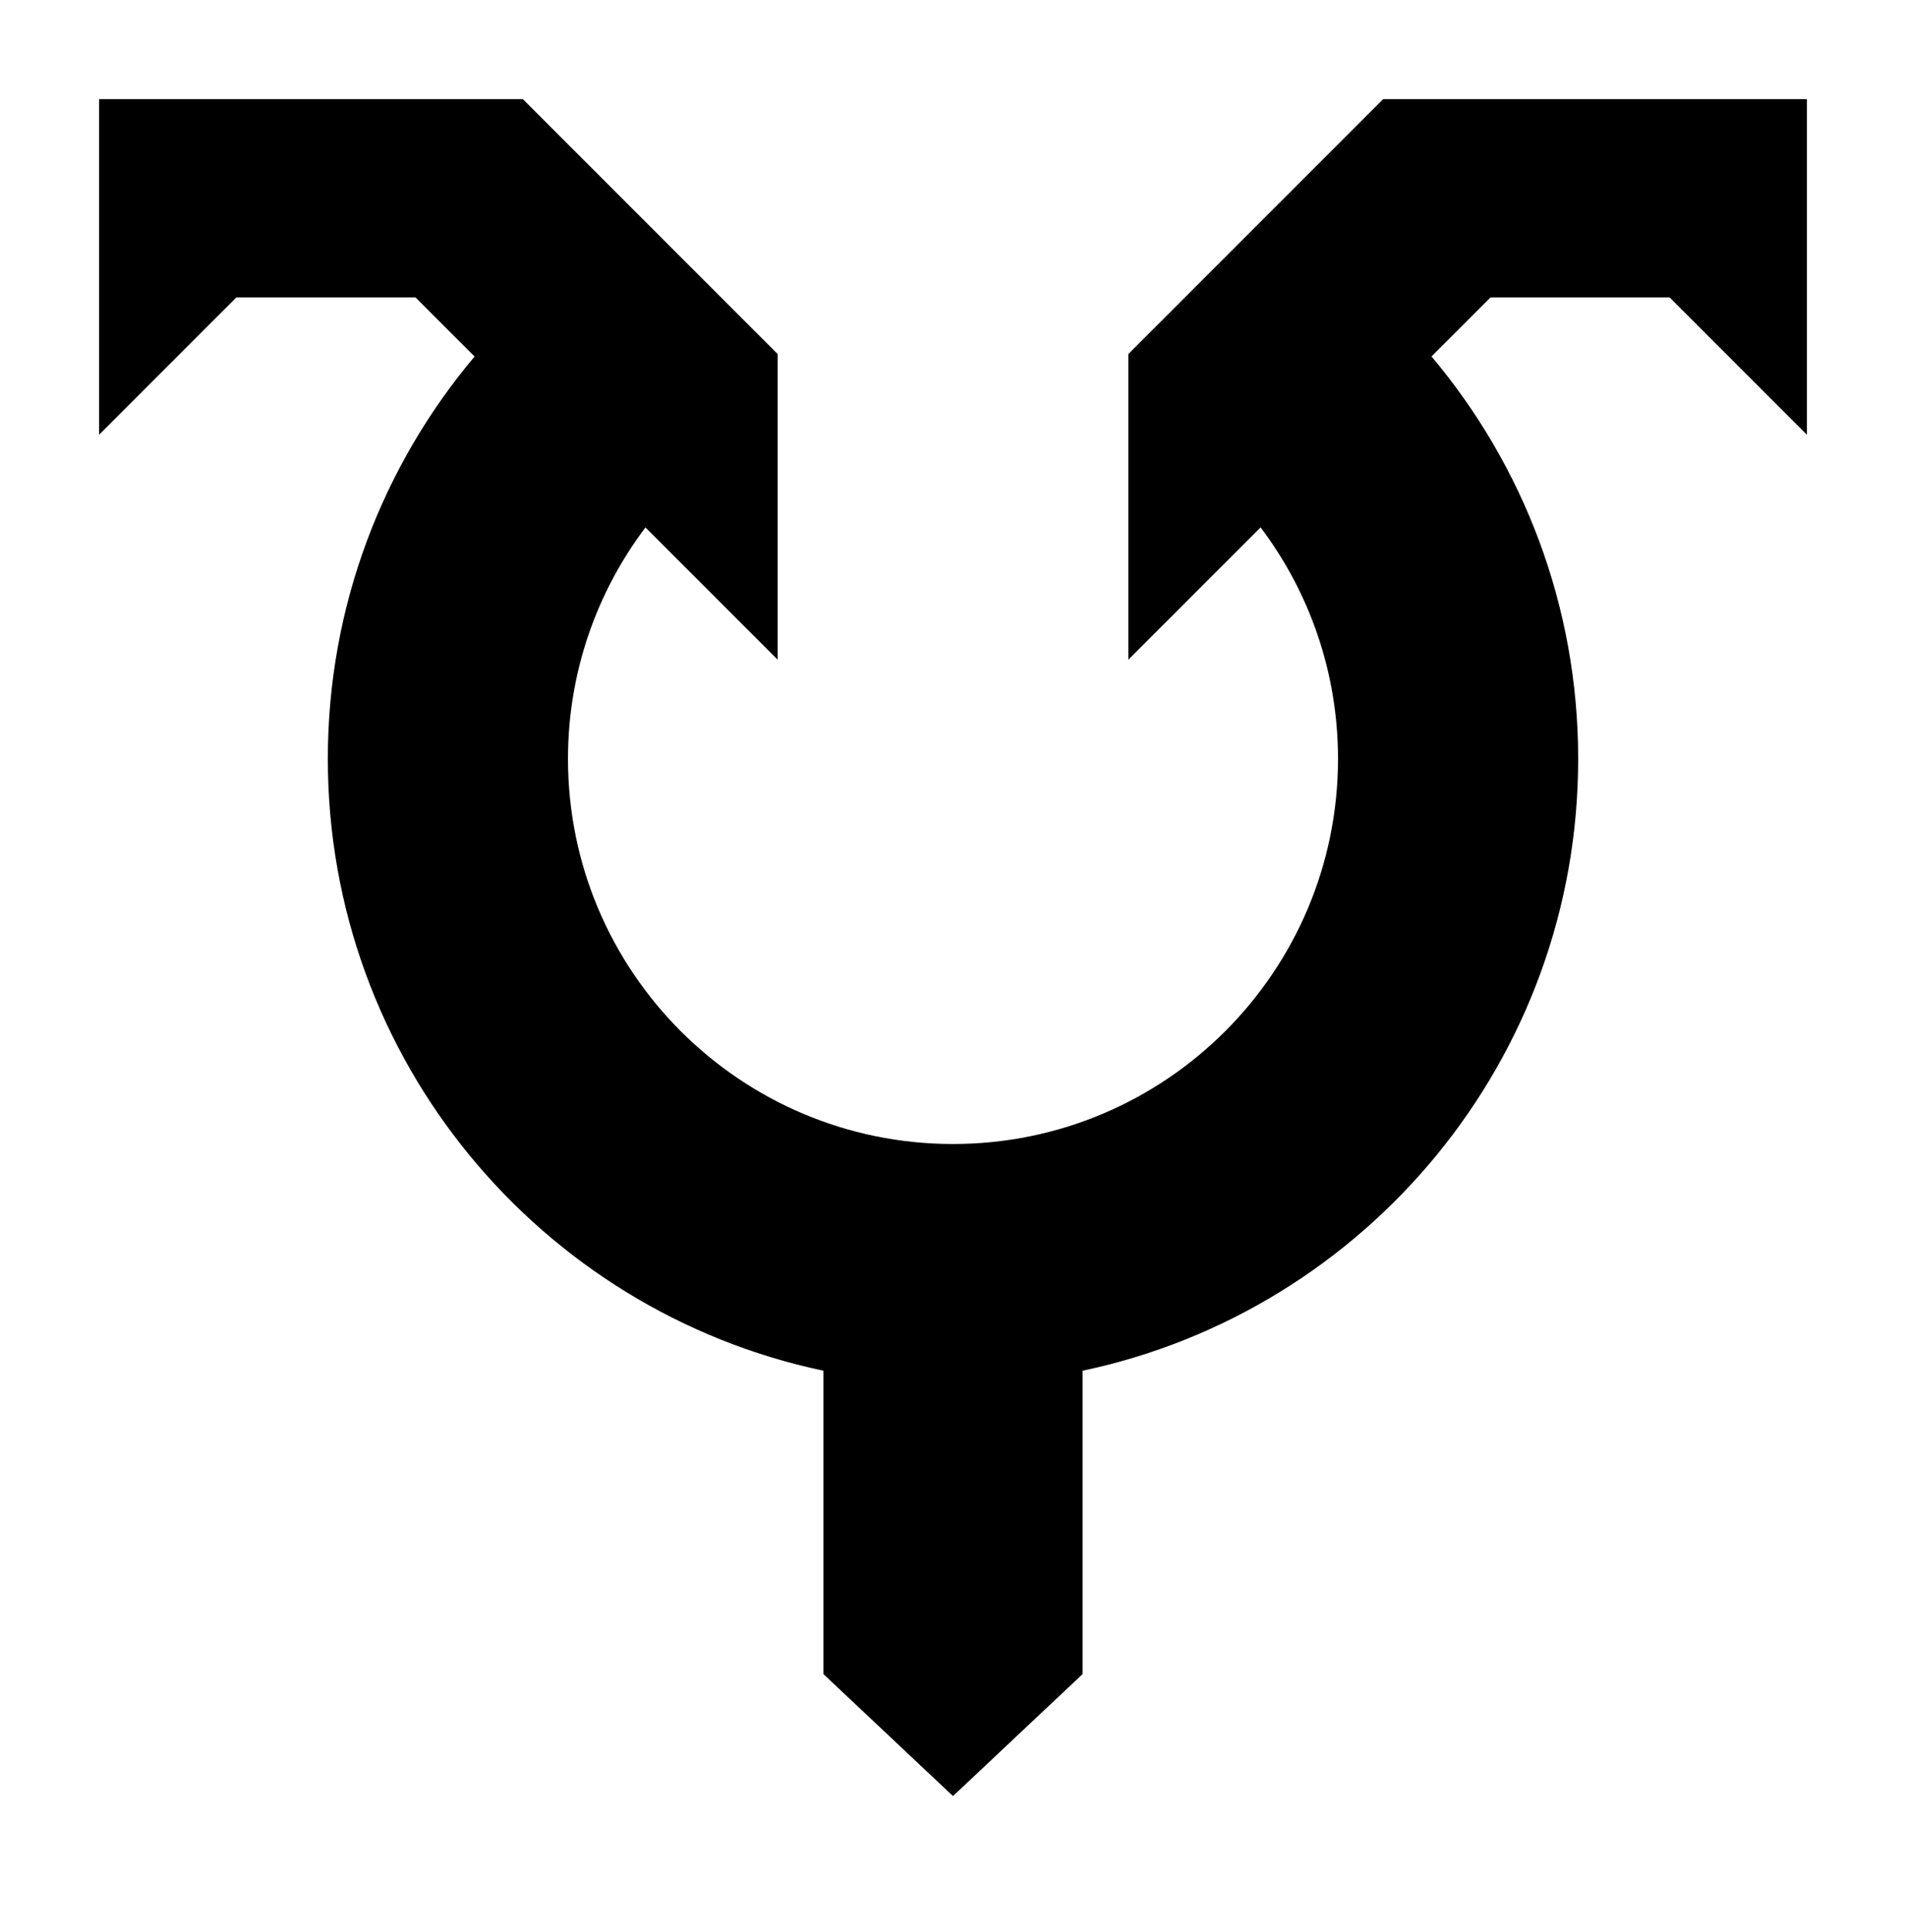
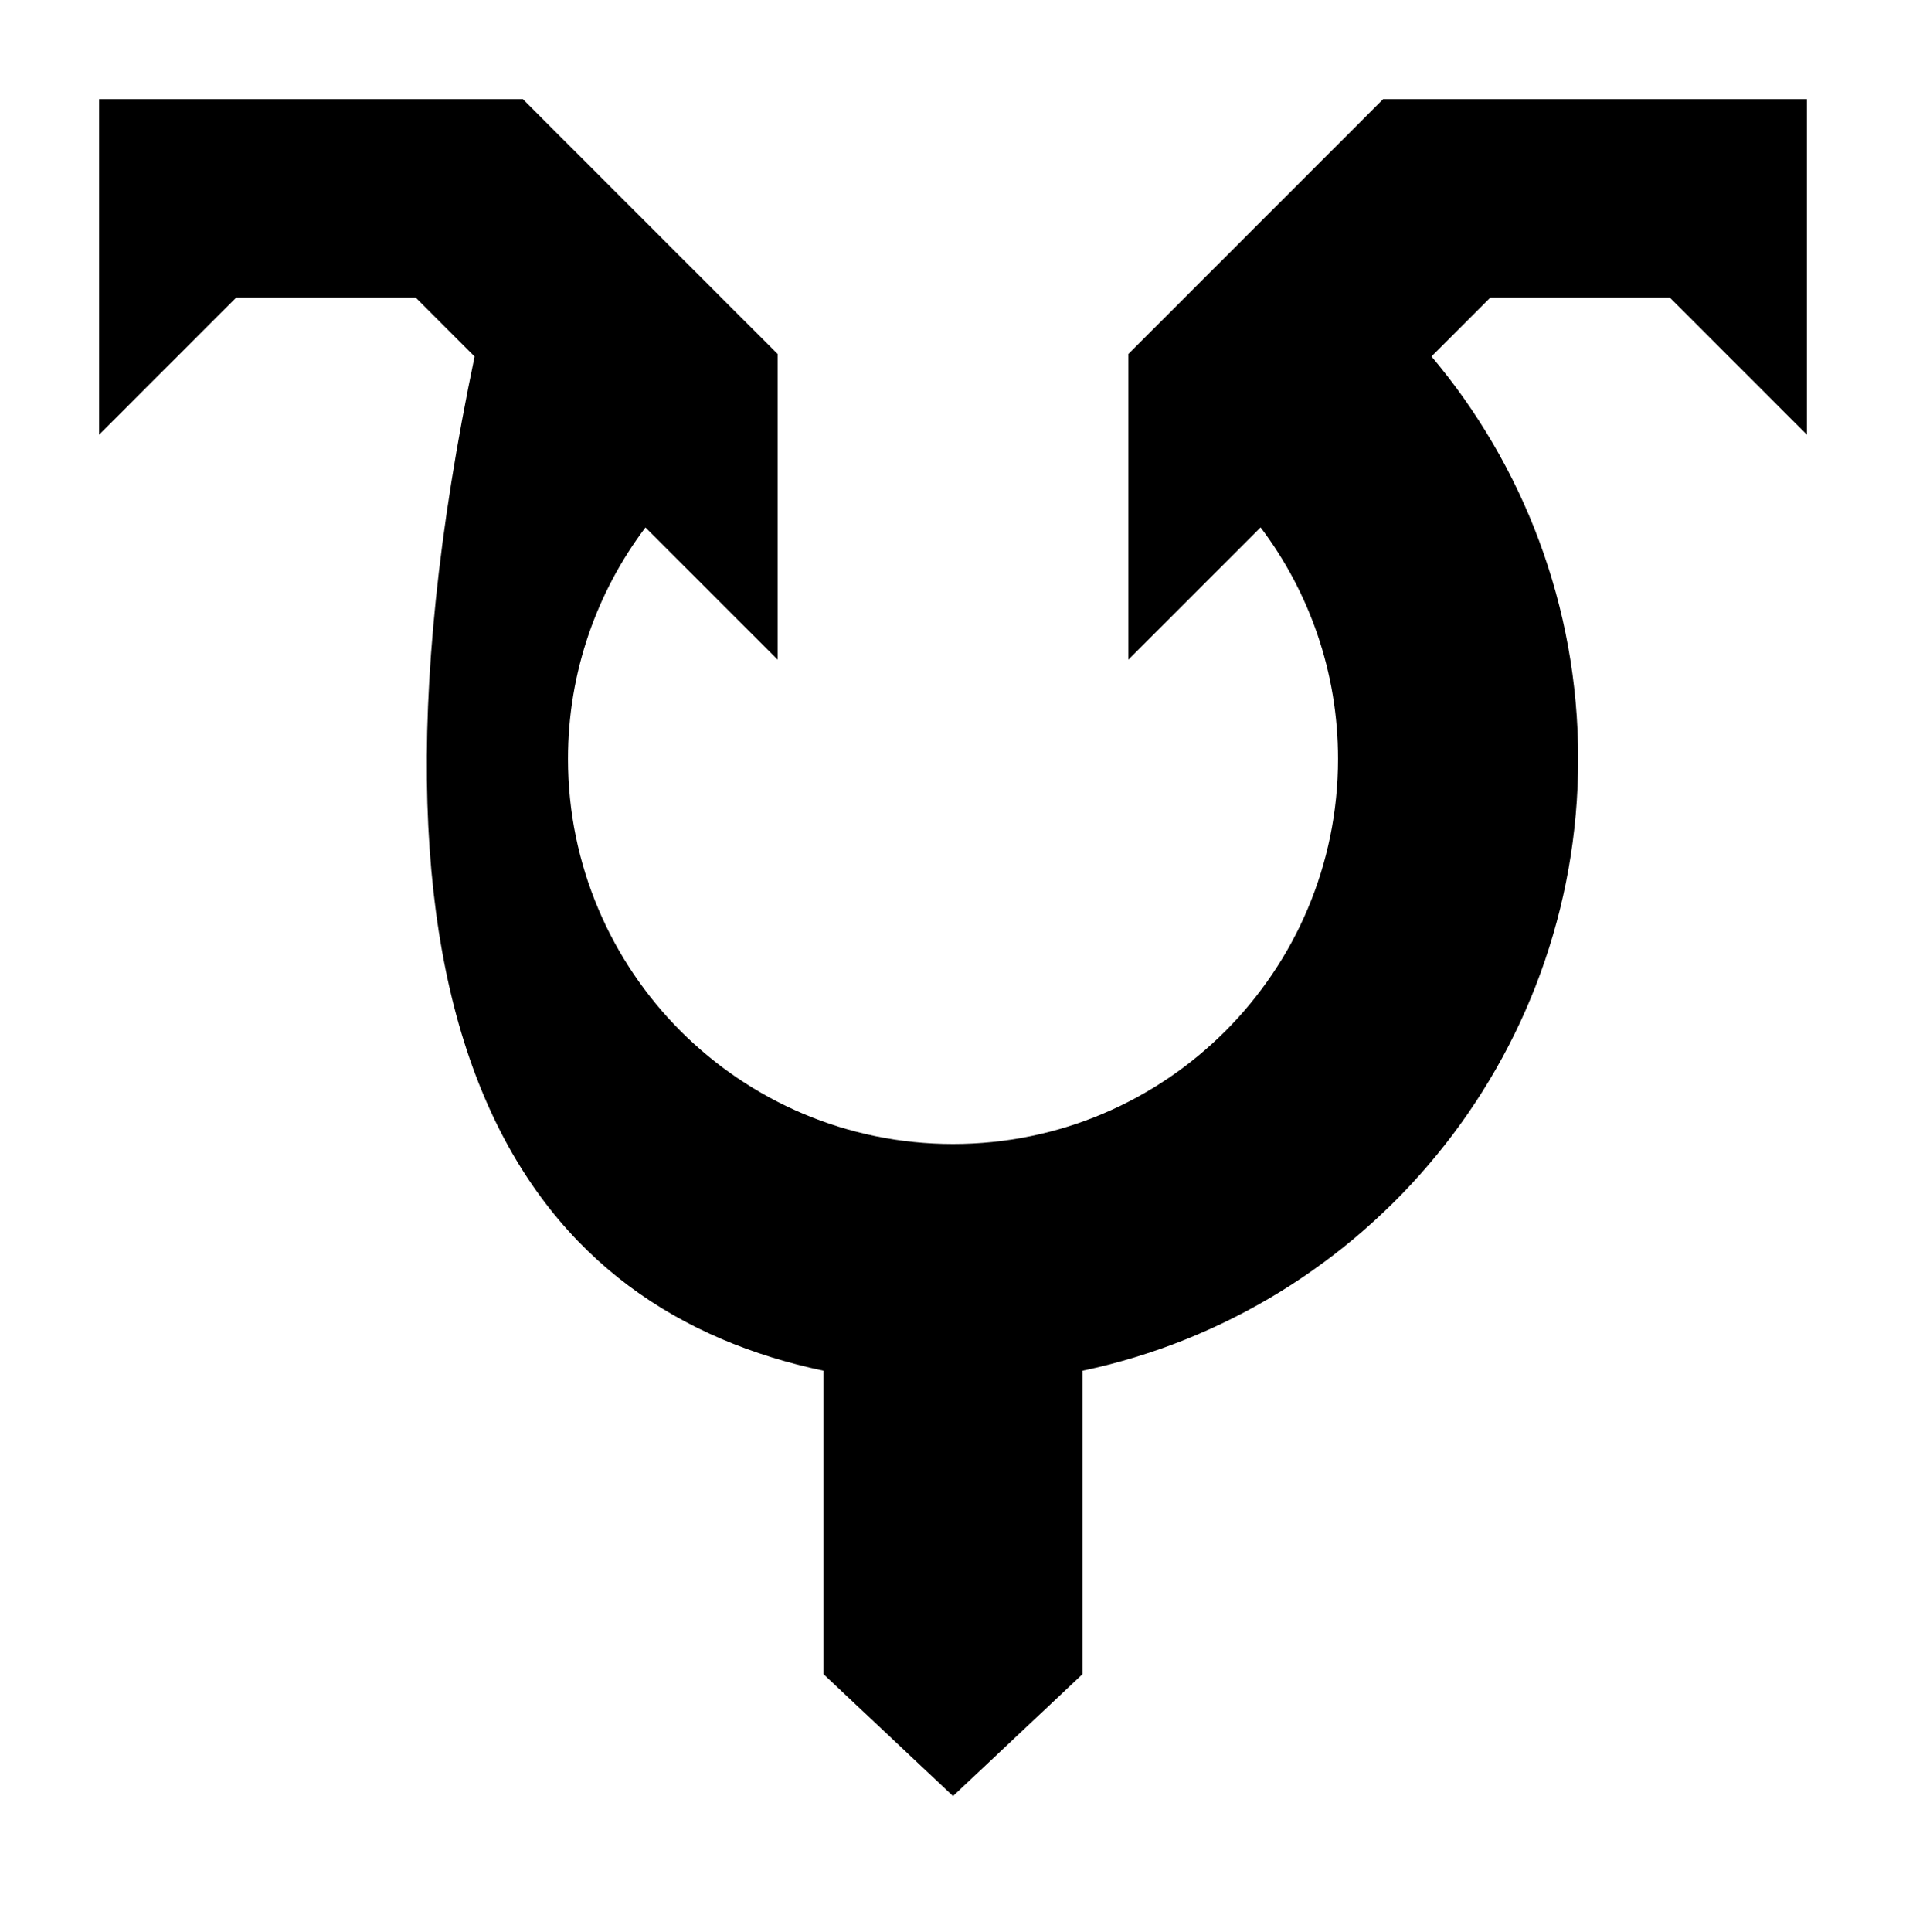
<svg xmlns="http://www.w3.org/2000/svg" version="1.1" width="600" height="608">
-   <path d="M 31.201 31.197 L 31.201 136.789 L 74.4 93.592 L 130.799 93.592 L 149.396 112.186 C 120.584 146.396 103.199 190.545 103.199 238.781 C 103.199 333.465 170.093 412.513 259.199 431.303 L 259.199 526.756 L 300 565.152 L 340.801 526.756 L 340.801 431.303 C 429.905 412.513 496.801 333.465 496.801 238.781 C 496.801 190.549 479.437 146.378 450.631 112.158 L 469.201 93.592 L 525.6 93.592 L 568.801 136.789 L 568.801 31.197 L 435.408 31.197 L 355.199 111.396 L 355.199 207.578 L 396.834 165.947 C 412.118 186.221 421.199 211.431 421.199 238.781 C 421.199 305.711 366.936 359.969 300 359.969 C 233.062 359.969 178.801 305.711 178.801 238.781 C 178.801 211.431 187.9 186.241 203.182 165.967 L 244.801 207.578 L 244.801 111.396 L 164.594 31.197 L 31.201 31.197 z " />
+   <path d="M 31.201 31.197 L 31.201 136.789 L 74.4 93.592 L 130.799 93.592 L 149.396 112.186 C 103.199 333.465 170.093 412.513 259.199 431.303 L 259.199 526.756 L 300 565.152 L 340.801 526.756 L 340.801 431.303 C 429.905 412.513 496.801 333.465 496.801 238.781 C 496.801 190.549 479.437 146.378 450.631 112.158 L 469.201 93.592 L 525.6 93.592 L 568.801 136.789 L 568.801 31.197 L 435.408 31.197 L 355.199 111.396 L 355.199 207.578 L 396.834 165.947 C 412.118 186.221 421.199 211.431 421.199 238.781 C 421.199 305.711 366.936 359.969 300 359.969 C 233.062 359.969 178.801 305.711 178.801 238.781 C 178.801 211.431 187.9 186.241 203.182 165.967 L 244.801 207.578 L 244.801 111.396 L 164.594 31.197 L 31.201 31.197 z " />
</svg>